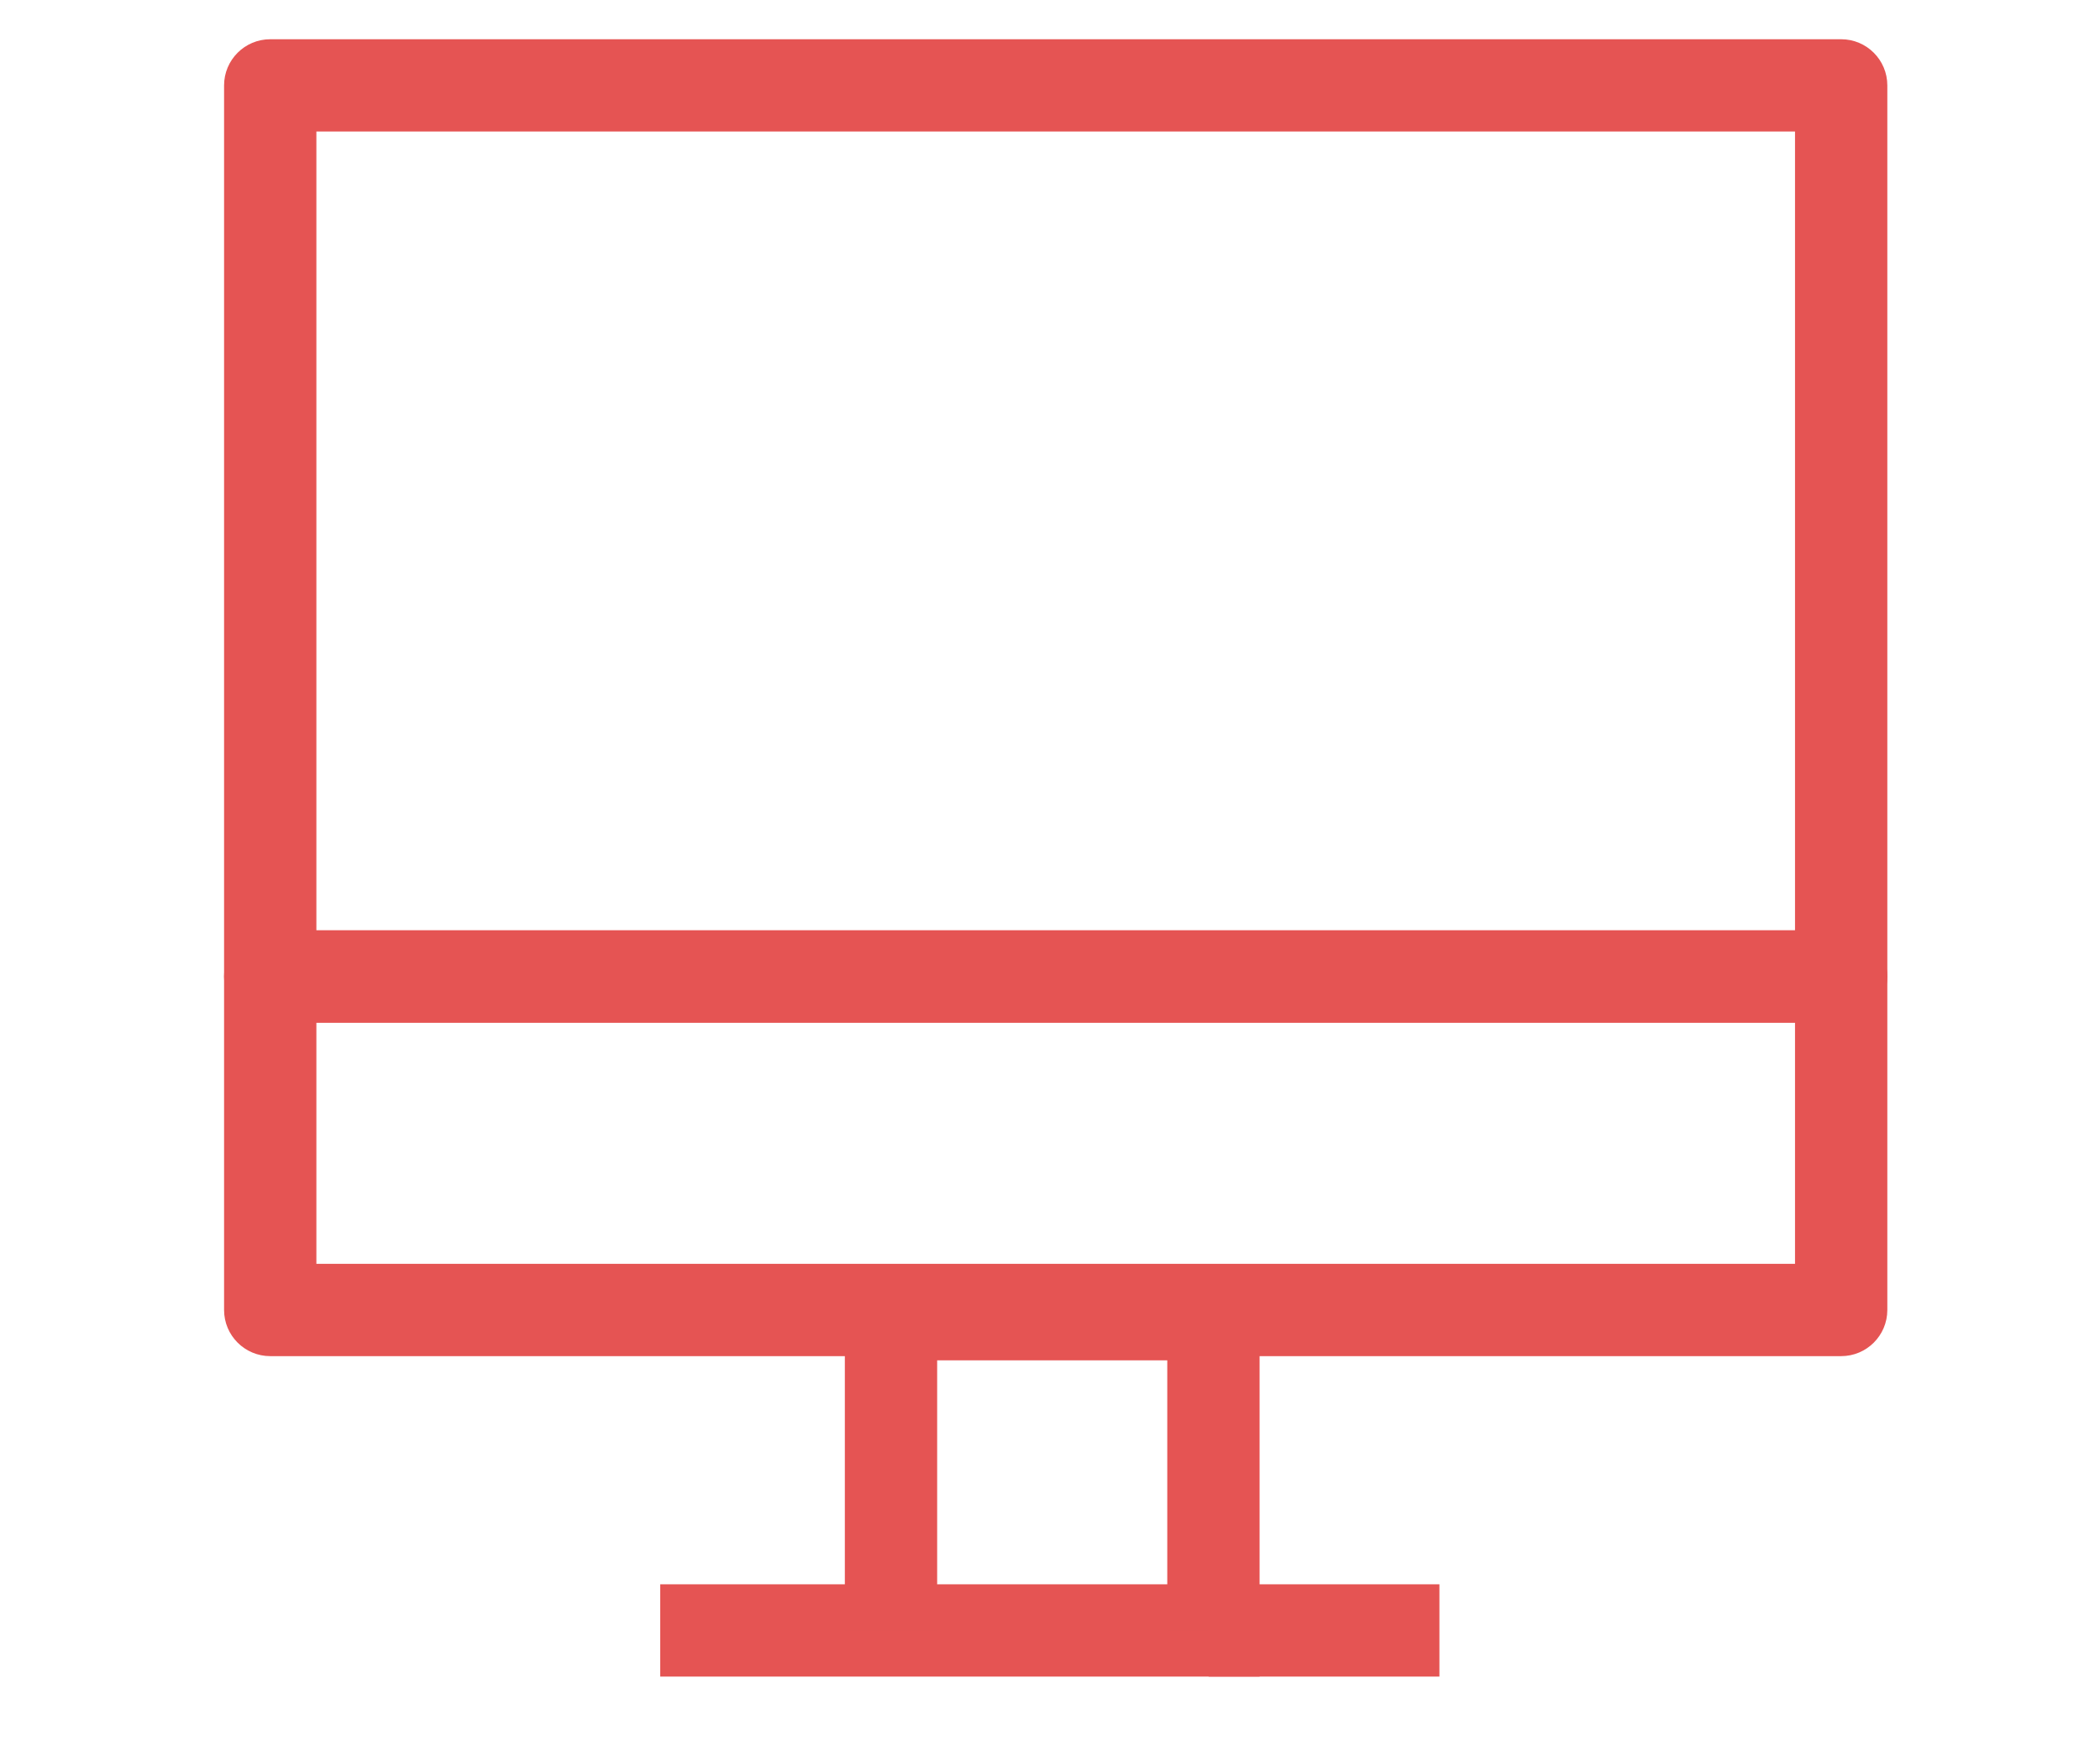
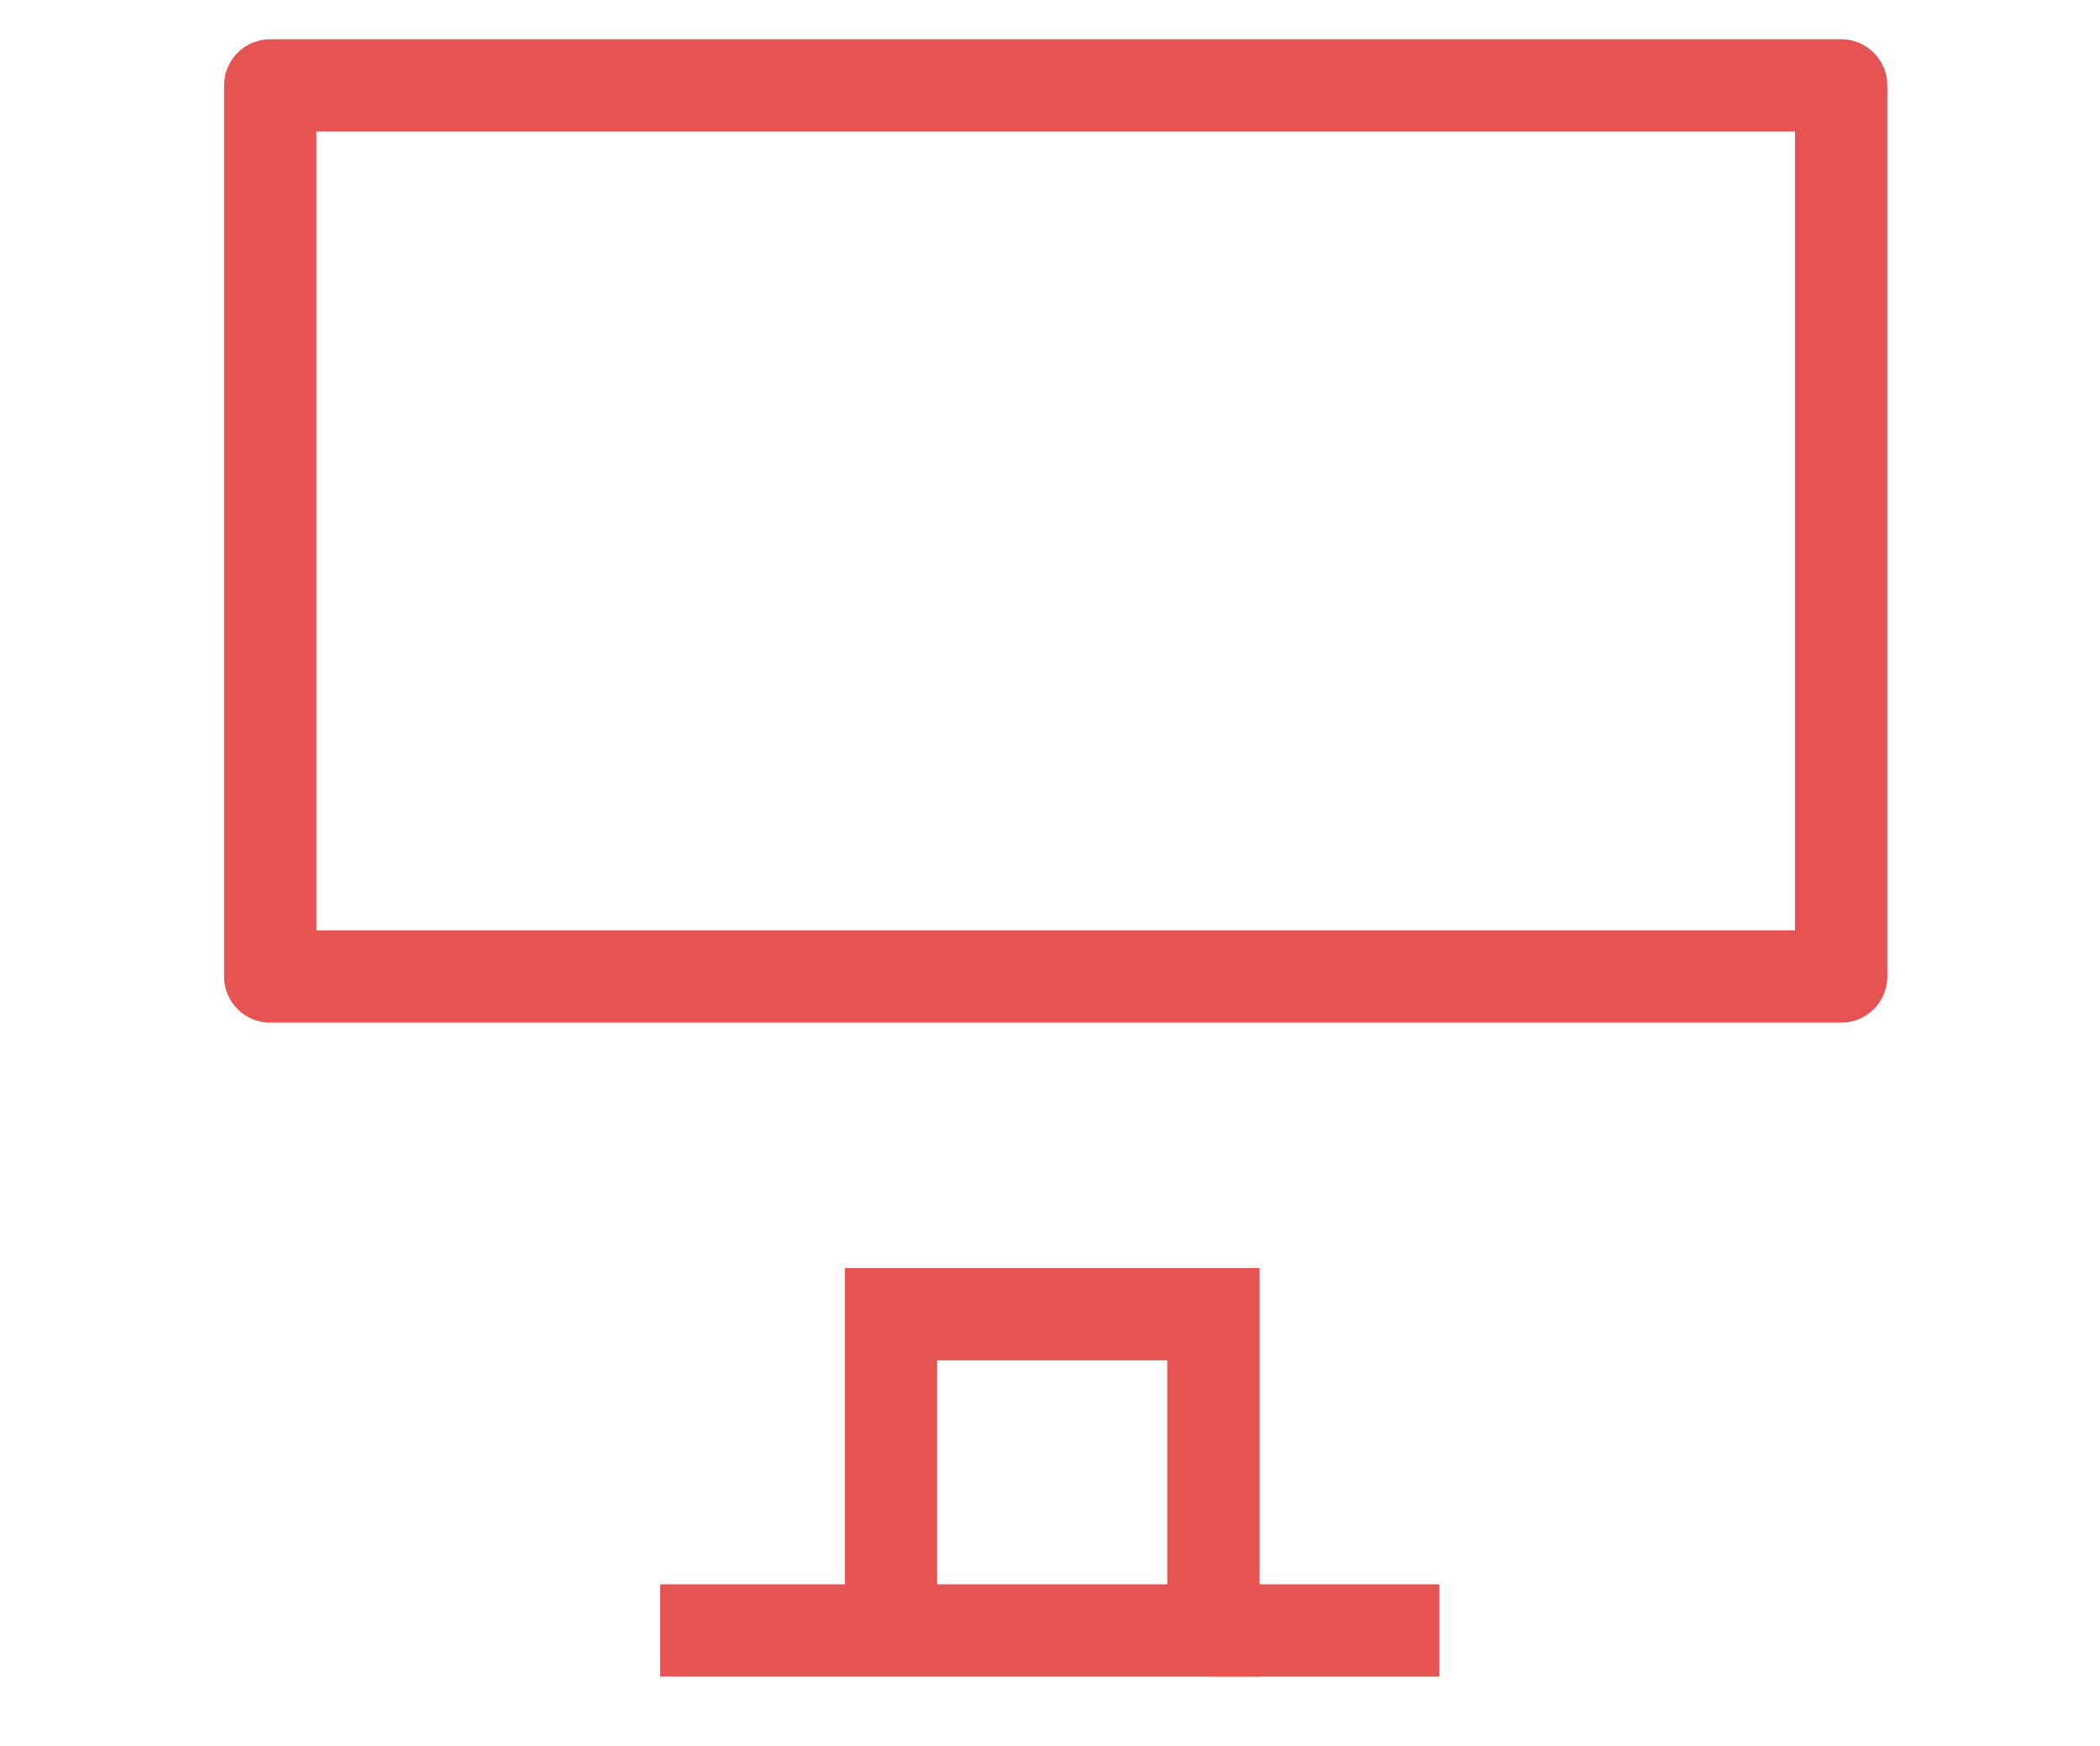
<svg xmlns="http://www.w3.org/2000/svg" version="1.1" id="Layer_1" x="0px" y="0px" width="91px" height="75.667px" viewBox="0 0 91 75.667" enable-background="new 0 0 91 75.667" xml:space="preserve">
  <g>
    <g>
-       <path fill="#E55453" d="M79.784,44.324H11.71c-1.104,0-2-0.896-2-2V3.701c0-1.104,0.896-2,2-2h68.074c1.104,0,2,0.896,2,2v38.623    C81.784,43.428,80.889,44.324,79.784,44.324z M13.71,40.324h64.074V5.701H13.71V40.324z" />
+       <path fill="#E55453" d="M79.784,44.324H11.71c-1.104,0-2-0.896-2-2V3.701c0-1.104,0.896-2,2-2h68.074c1.104,0,2,0.896,2,2v38.623    C81.784,43.428,80.889,44.324,79.784,44.324M13.71,40.324h64.074V5.701H13.71V40.324z" />
    </g>
    <g>
-       <path fill="#E55453" d="M79.784,58.778H11.71c-1.104,0-2-0.896-2-2V42.324c0-1.104,0.896-2,2-2h68.074c1.104,0,2,0.896,2,2v14.454    C81.784,57.882,80.889,58.778,79.784,58.778z M13.71,54.778h64.074V44.324H13.71V54.778z" />
-     </g>
+       </g>
    <g>
      <rect x="28.61" y="68.667" fill="#E55453" width="33.765" height="4" />
    </g>
    <g>
      <polygon fill="#E55453" points="54.582,72.667 52.375,72.667 52.375,70.667 50.582,70.667 50.582,58.96 40.61,58.96 40.61,70.667     36.61,70.667 36.61,54.96 54.582,54.96   " />
    </g>
  </g>
</svg>